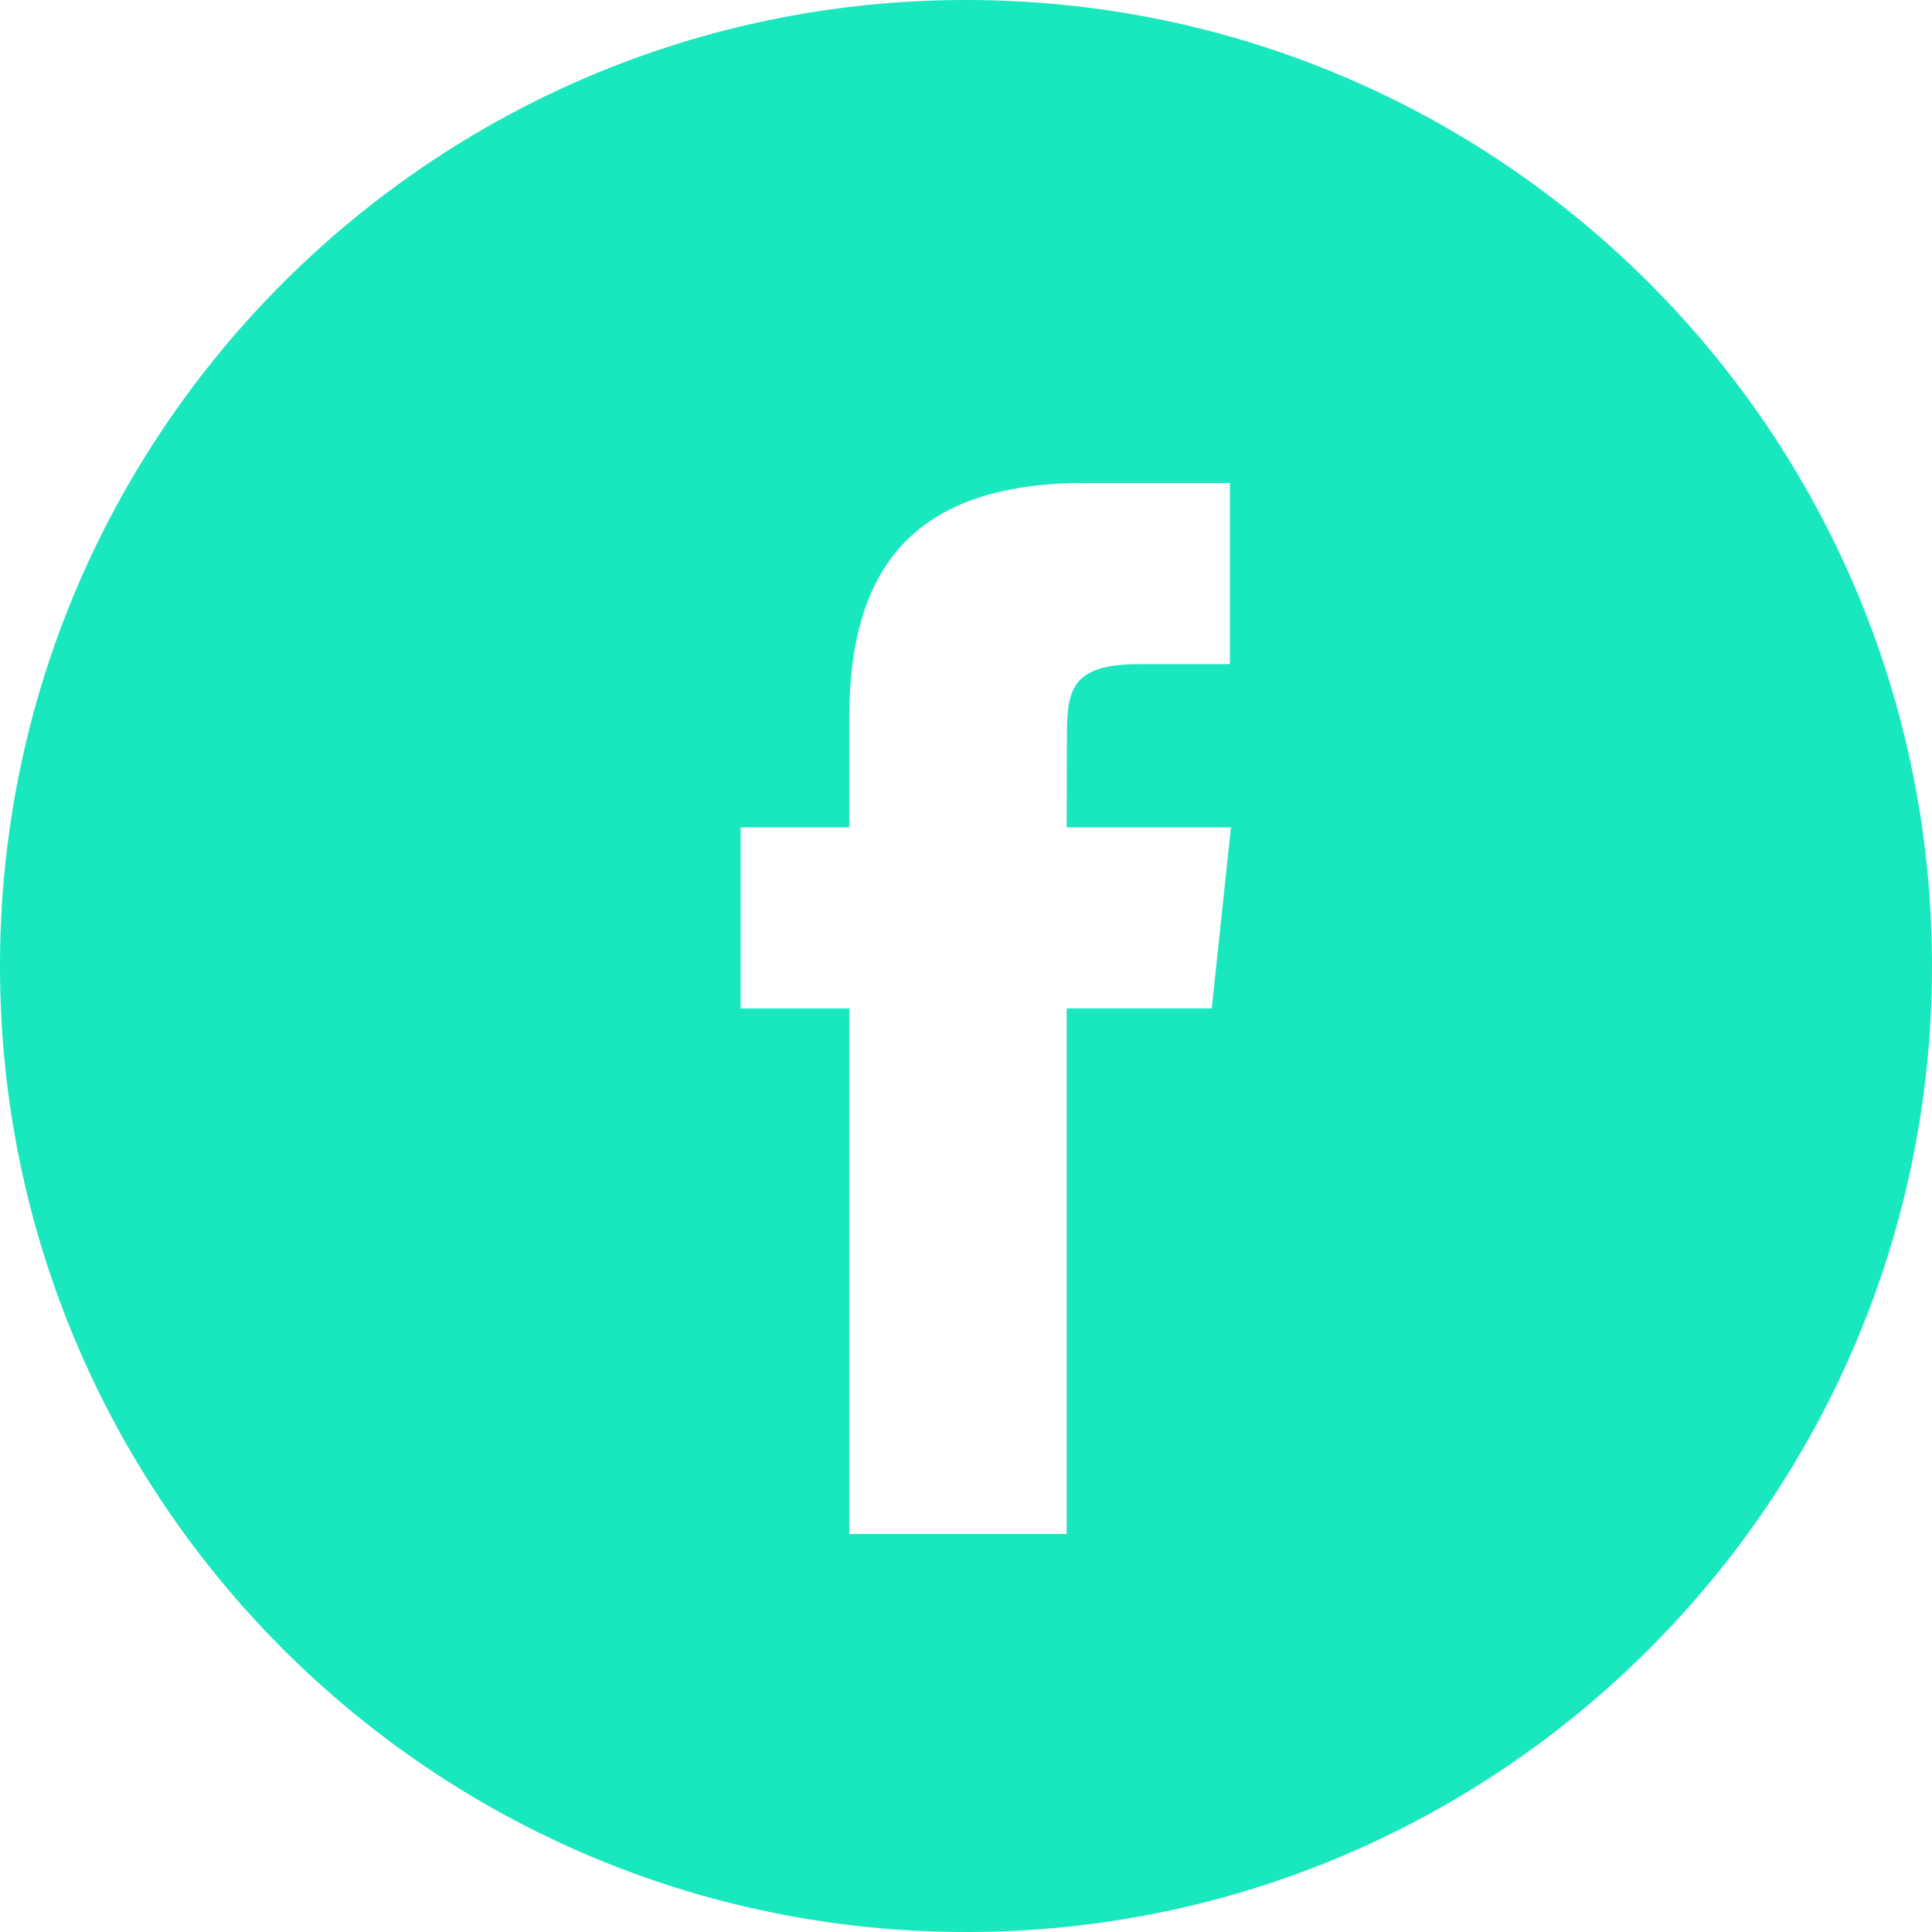
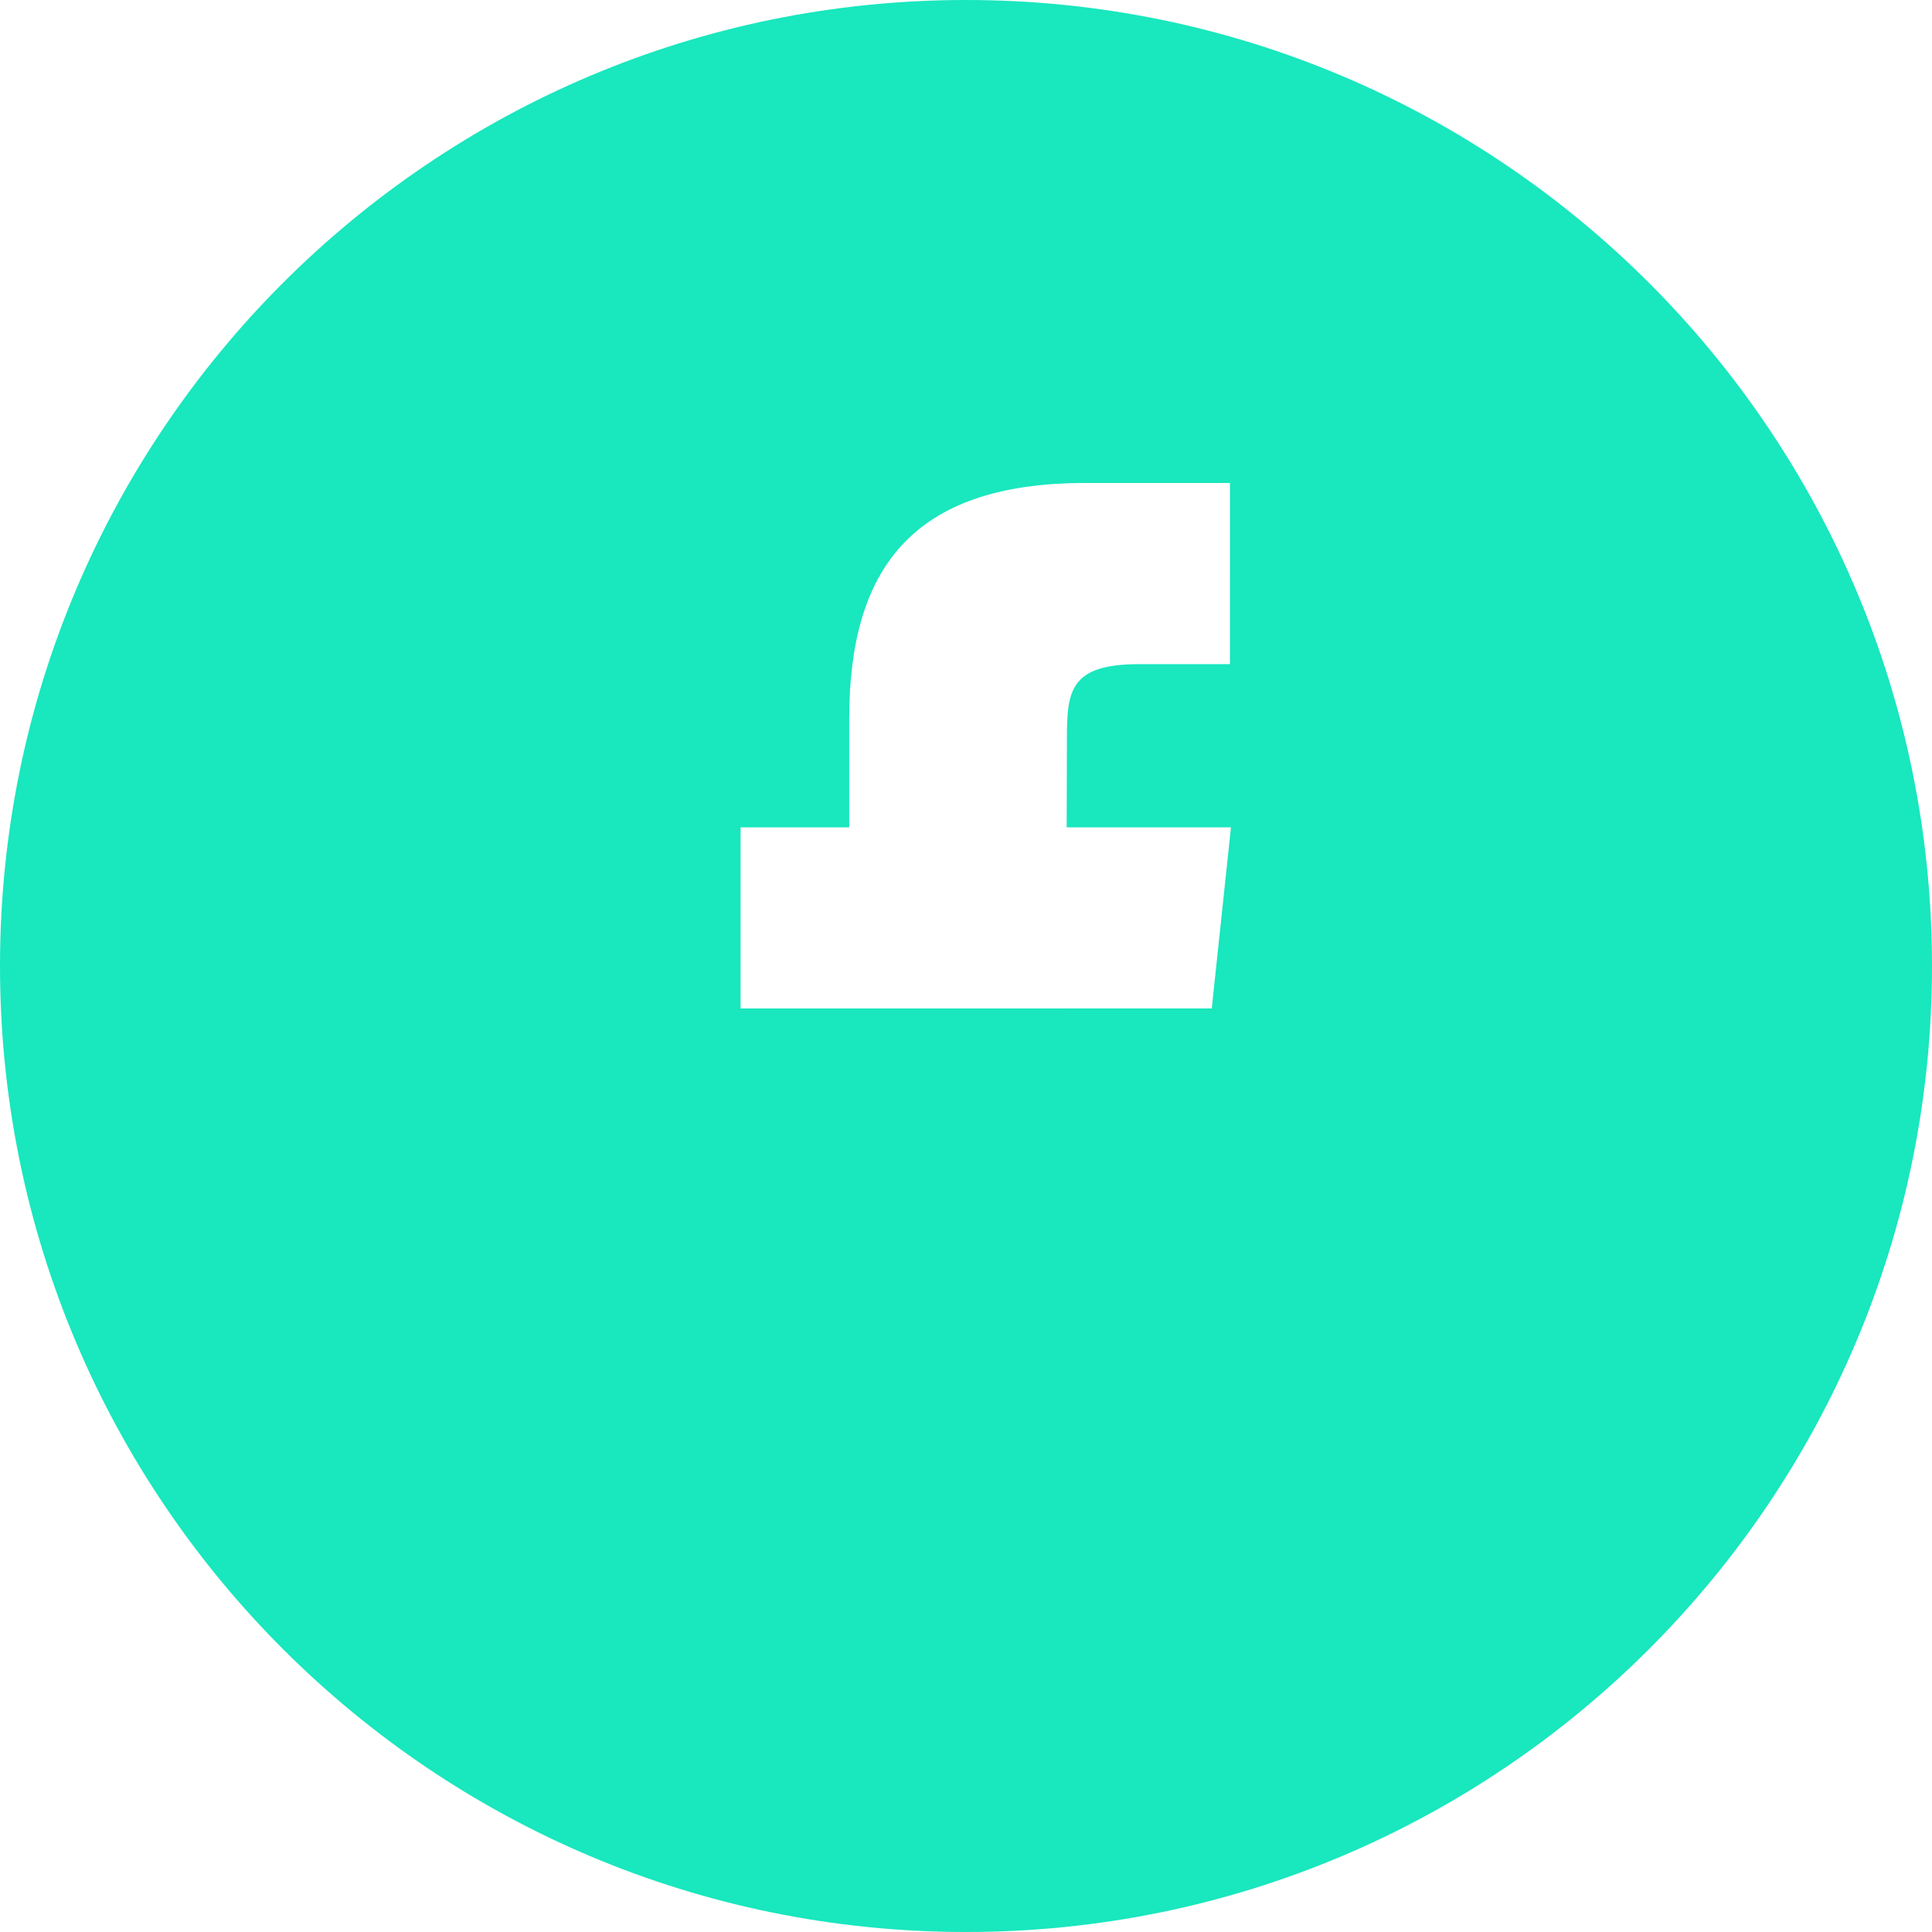
<svg xmlns="http://www.w3.org/2000/svg" width="34" height="34" viewBox="0 0 34 34">
-   <path fill="#19E7BE" fill-rule="nonzero" d="M0 17C0 7.611 7.611 0 17 0s17 7.611 17 17-7.611 17-17 17S0 26.389 0 17zm18.772 9.996v-9.25h2.553l.338-3.186h-2.891l.004-1.596c0-.831.08-1.276 1.273-1.276h1.596V8.5h-2.553c-3.067 0-4.147 1.546-4.147 4.146v1.914h-1.912v3.187h1.912v9.249h3.827z" />
+   <path fill="#19E7BE" fill-rule="nonzero" d="M0 17C0 7.611 7.611 0 17 0s17 7.611 17 17-7.611 17-17 17S0 26.389 0 17zm18.772 9.996v-9.25h2.553l.338-3.186h-2.891l.004-1.596c0-.831.08-1.276 1.273-1.276h1.596V8.5h-2.553c-3.067 0-4.147 1.546-4.147 4.146v1.914h-1.912v3.187h1.912h3.827z" />
</svg>